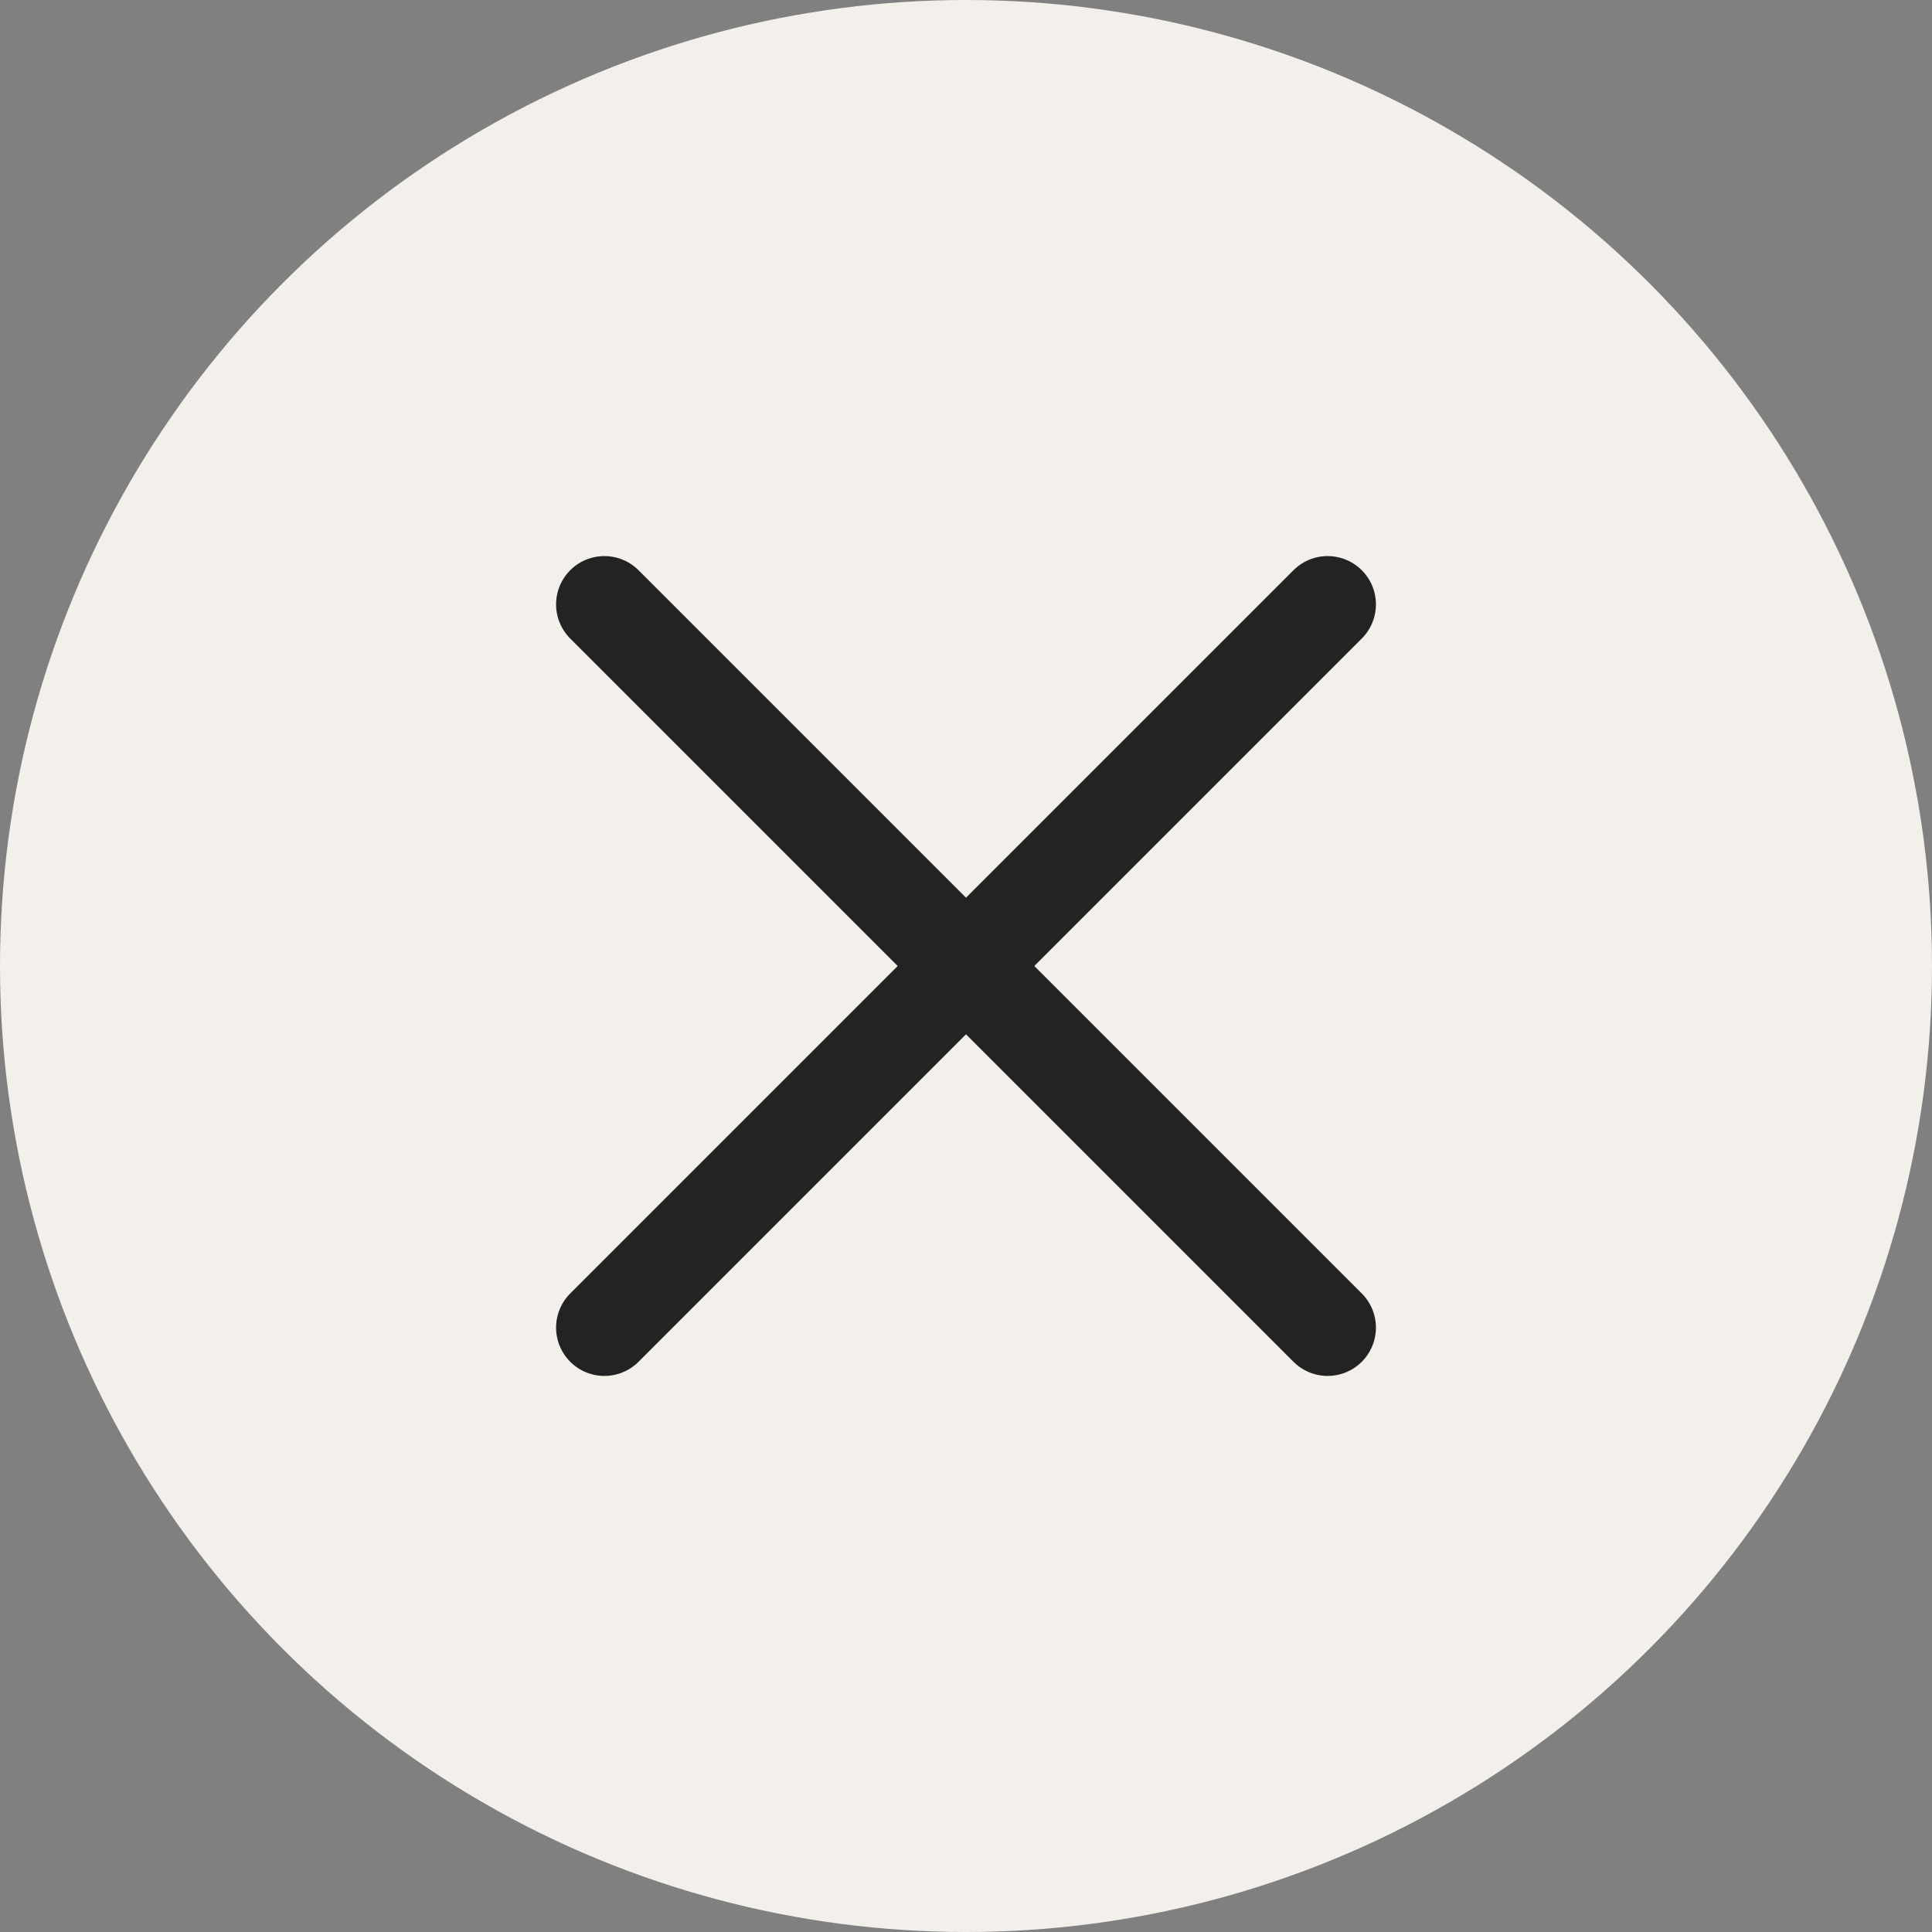
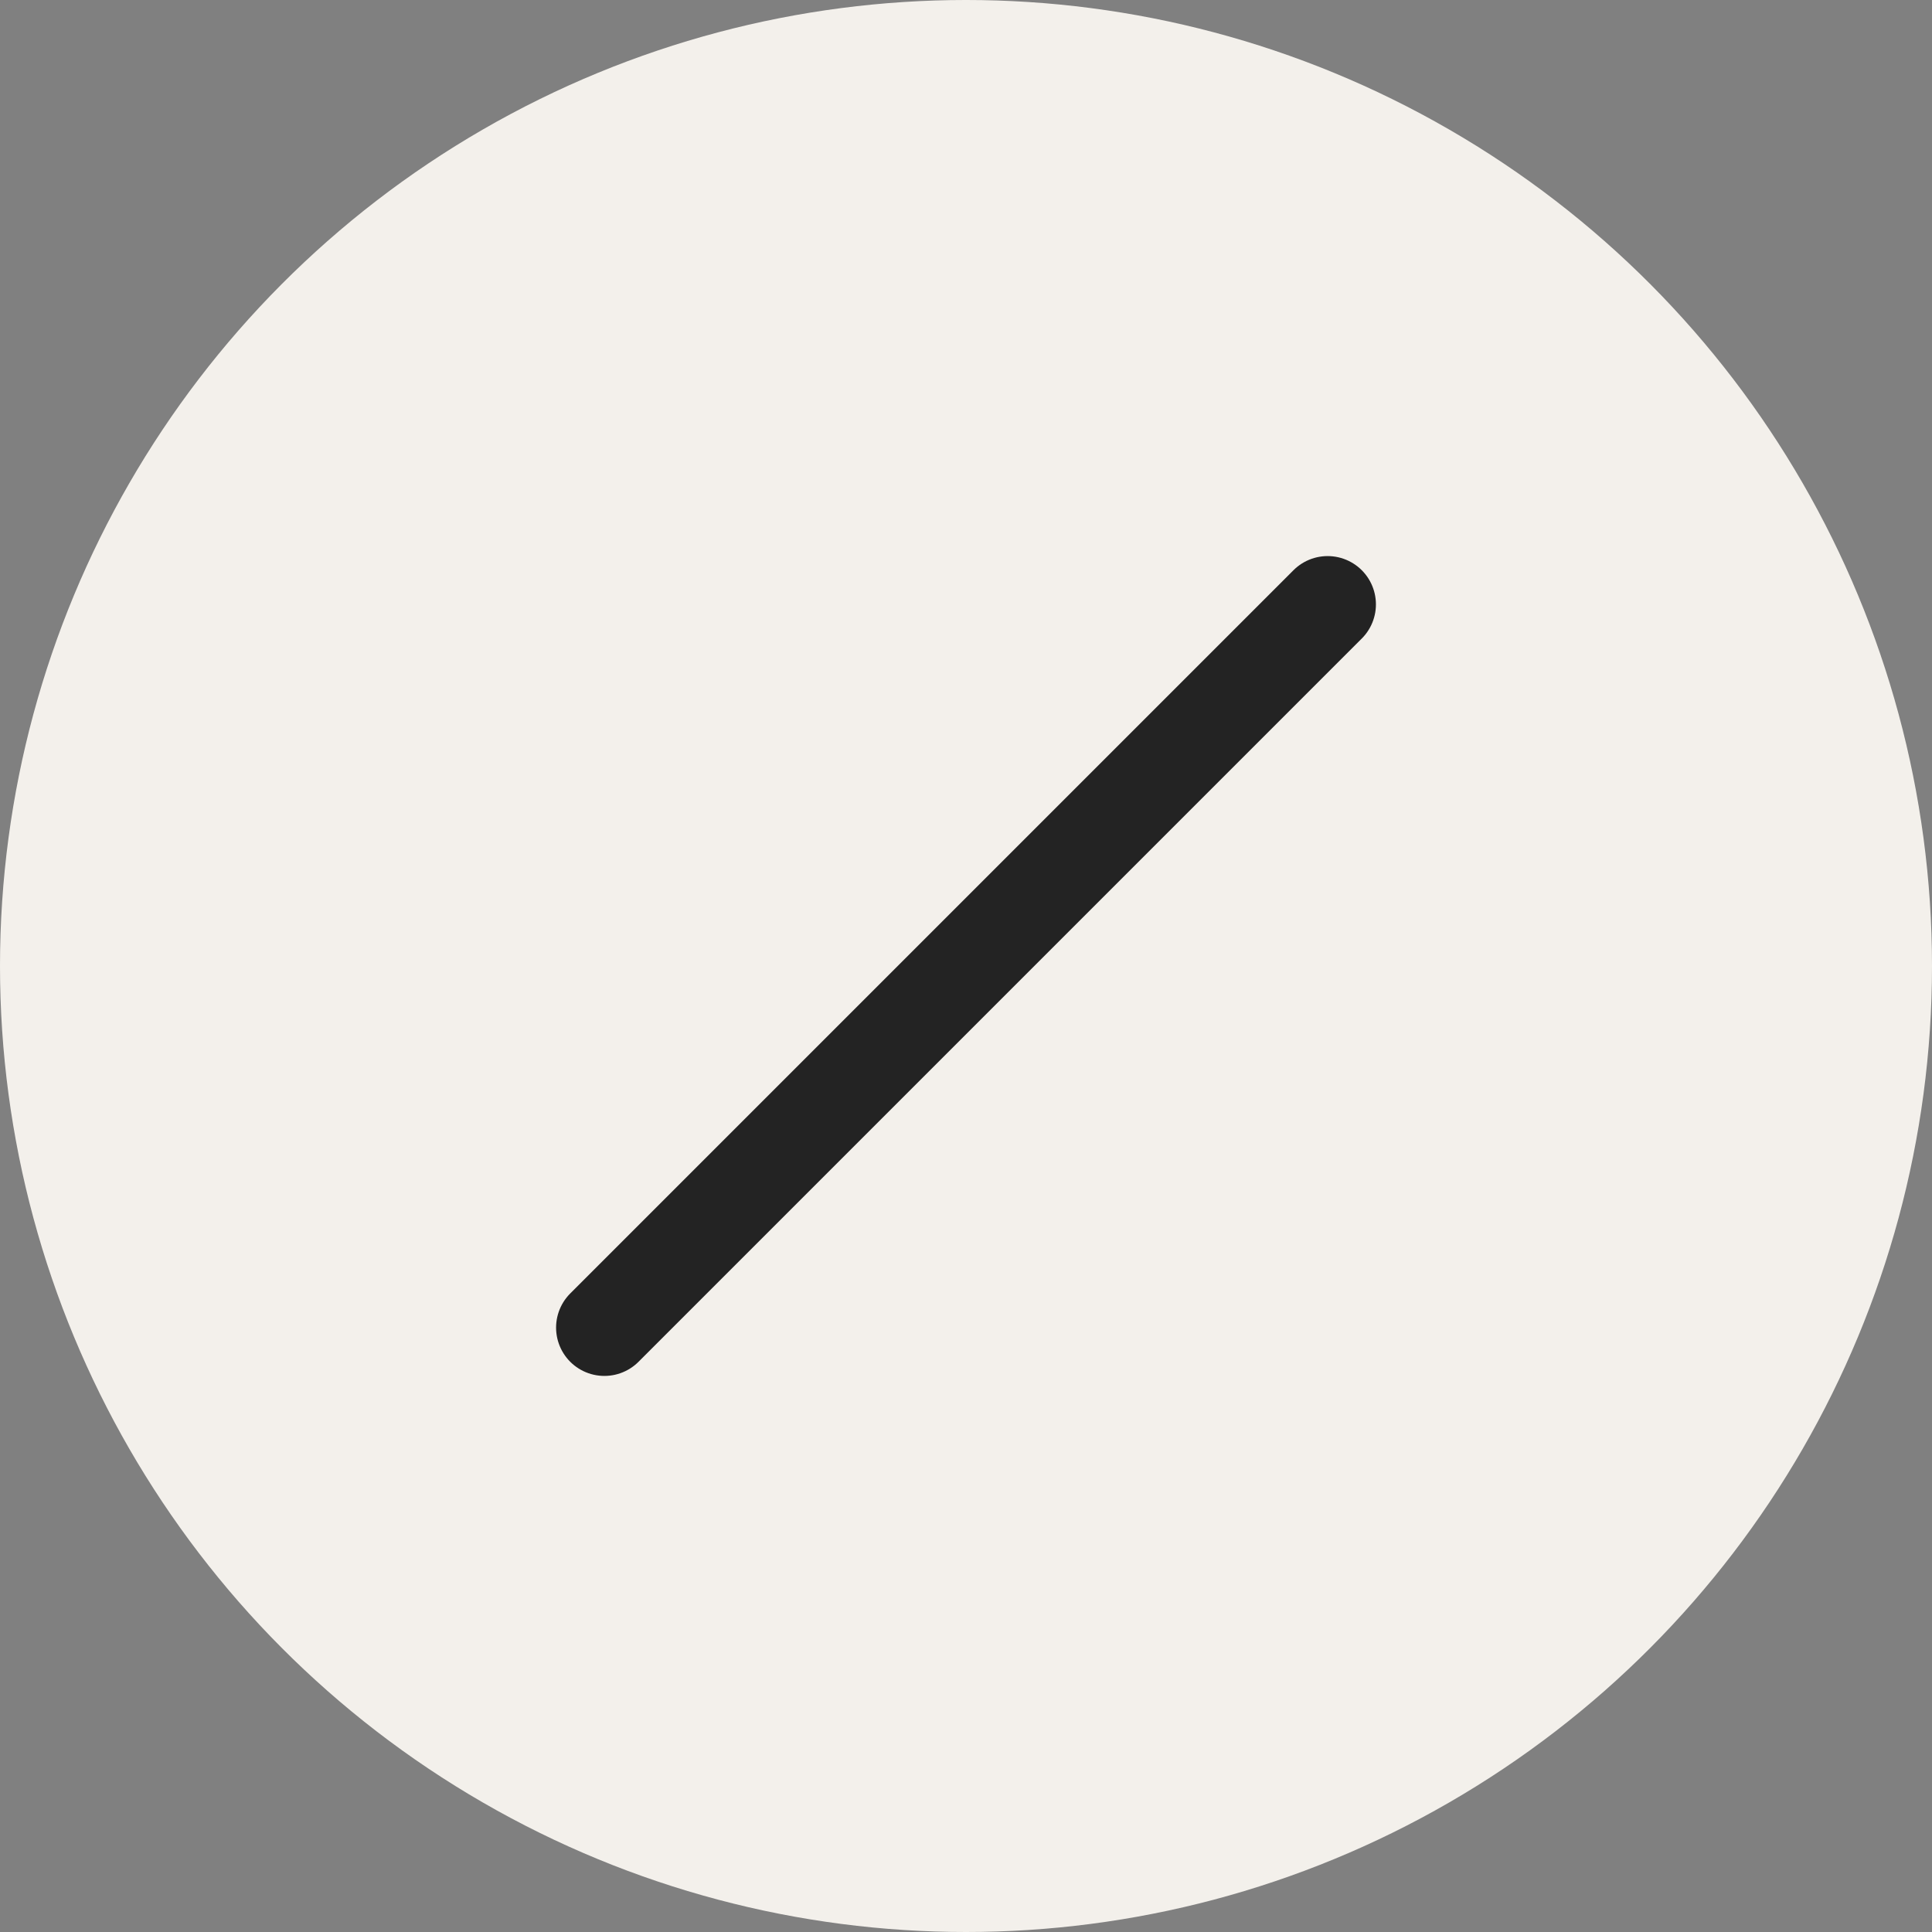
<svg xmlns="http://www.w3.org/2000/svg" width="40" height="40" viewBox="0 0 40 40" fill="none">
  <rect x="0" y="0" width="40" height="40" fill="#808080" stroke="none" />
  <circle cx="20" cy="20" r="20" fill="#F3F0EB" />
  <path d="M27.487 12.513L12.513 27.487" stroke="#232323" stroke-width="2" stroke-linecap="round" />
-   <path d="M27.487 27.487L12.513 12.513" stroke="#232323" stroke-width="2" stroke-linecap="round" />
</svg>